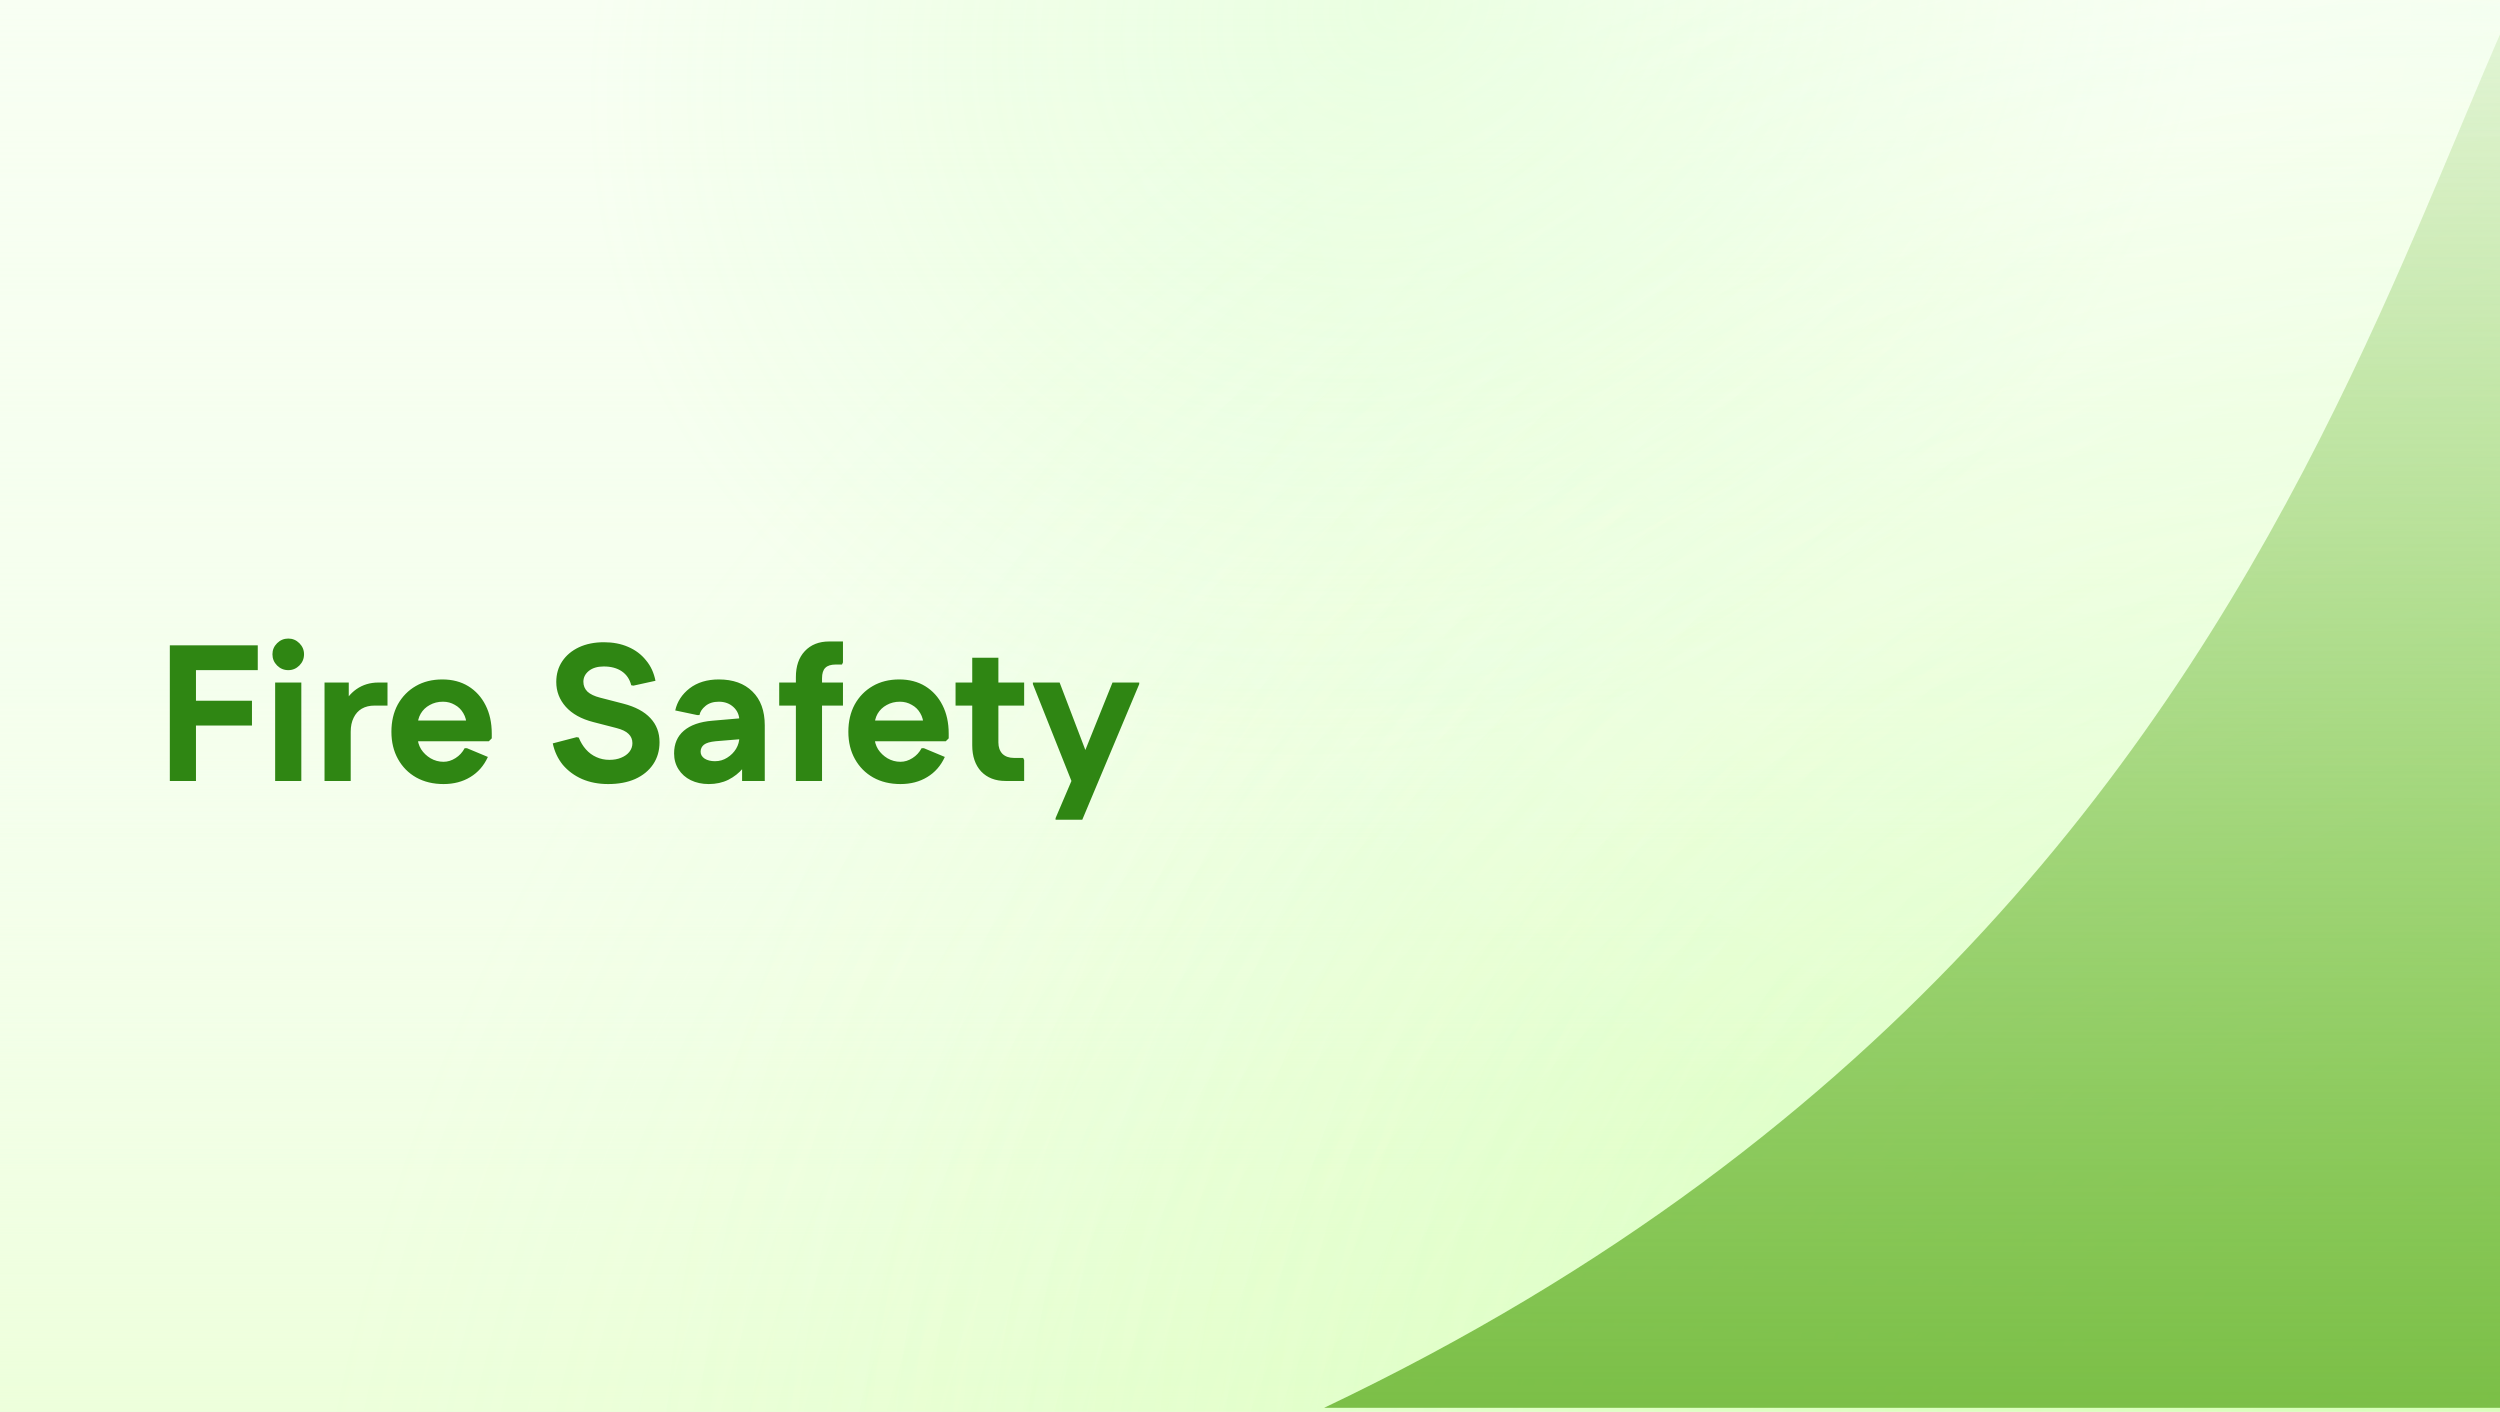
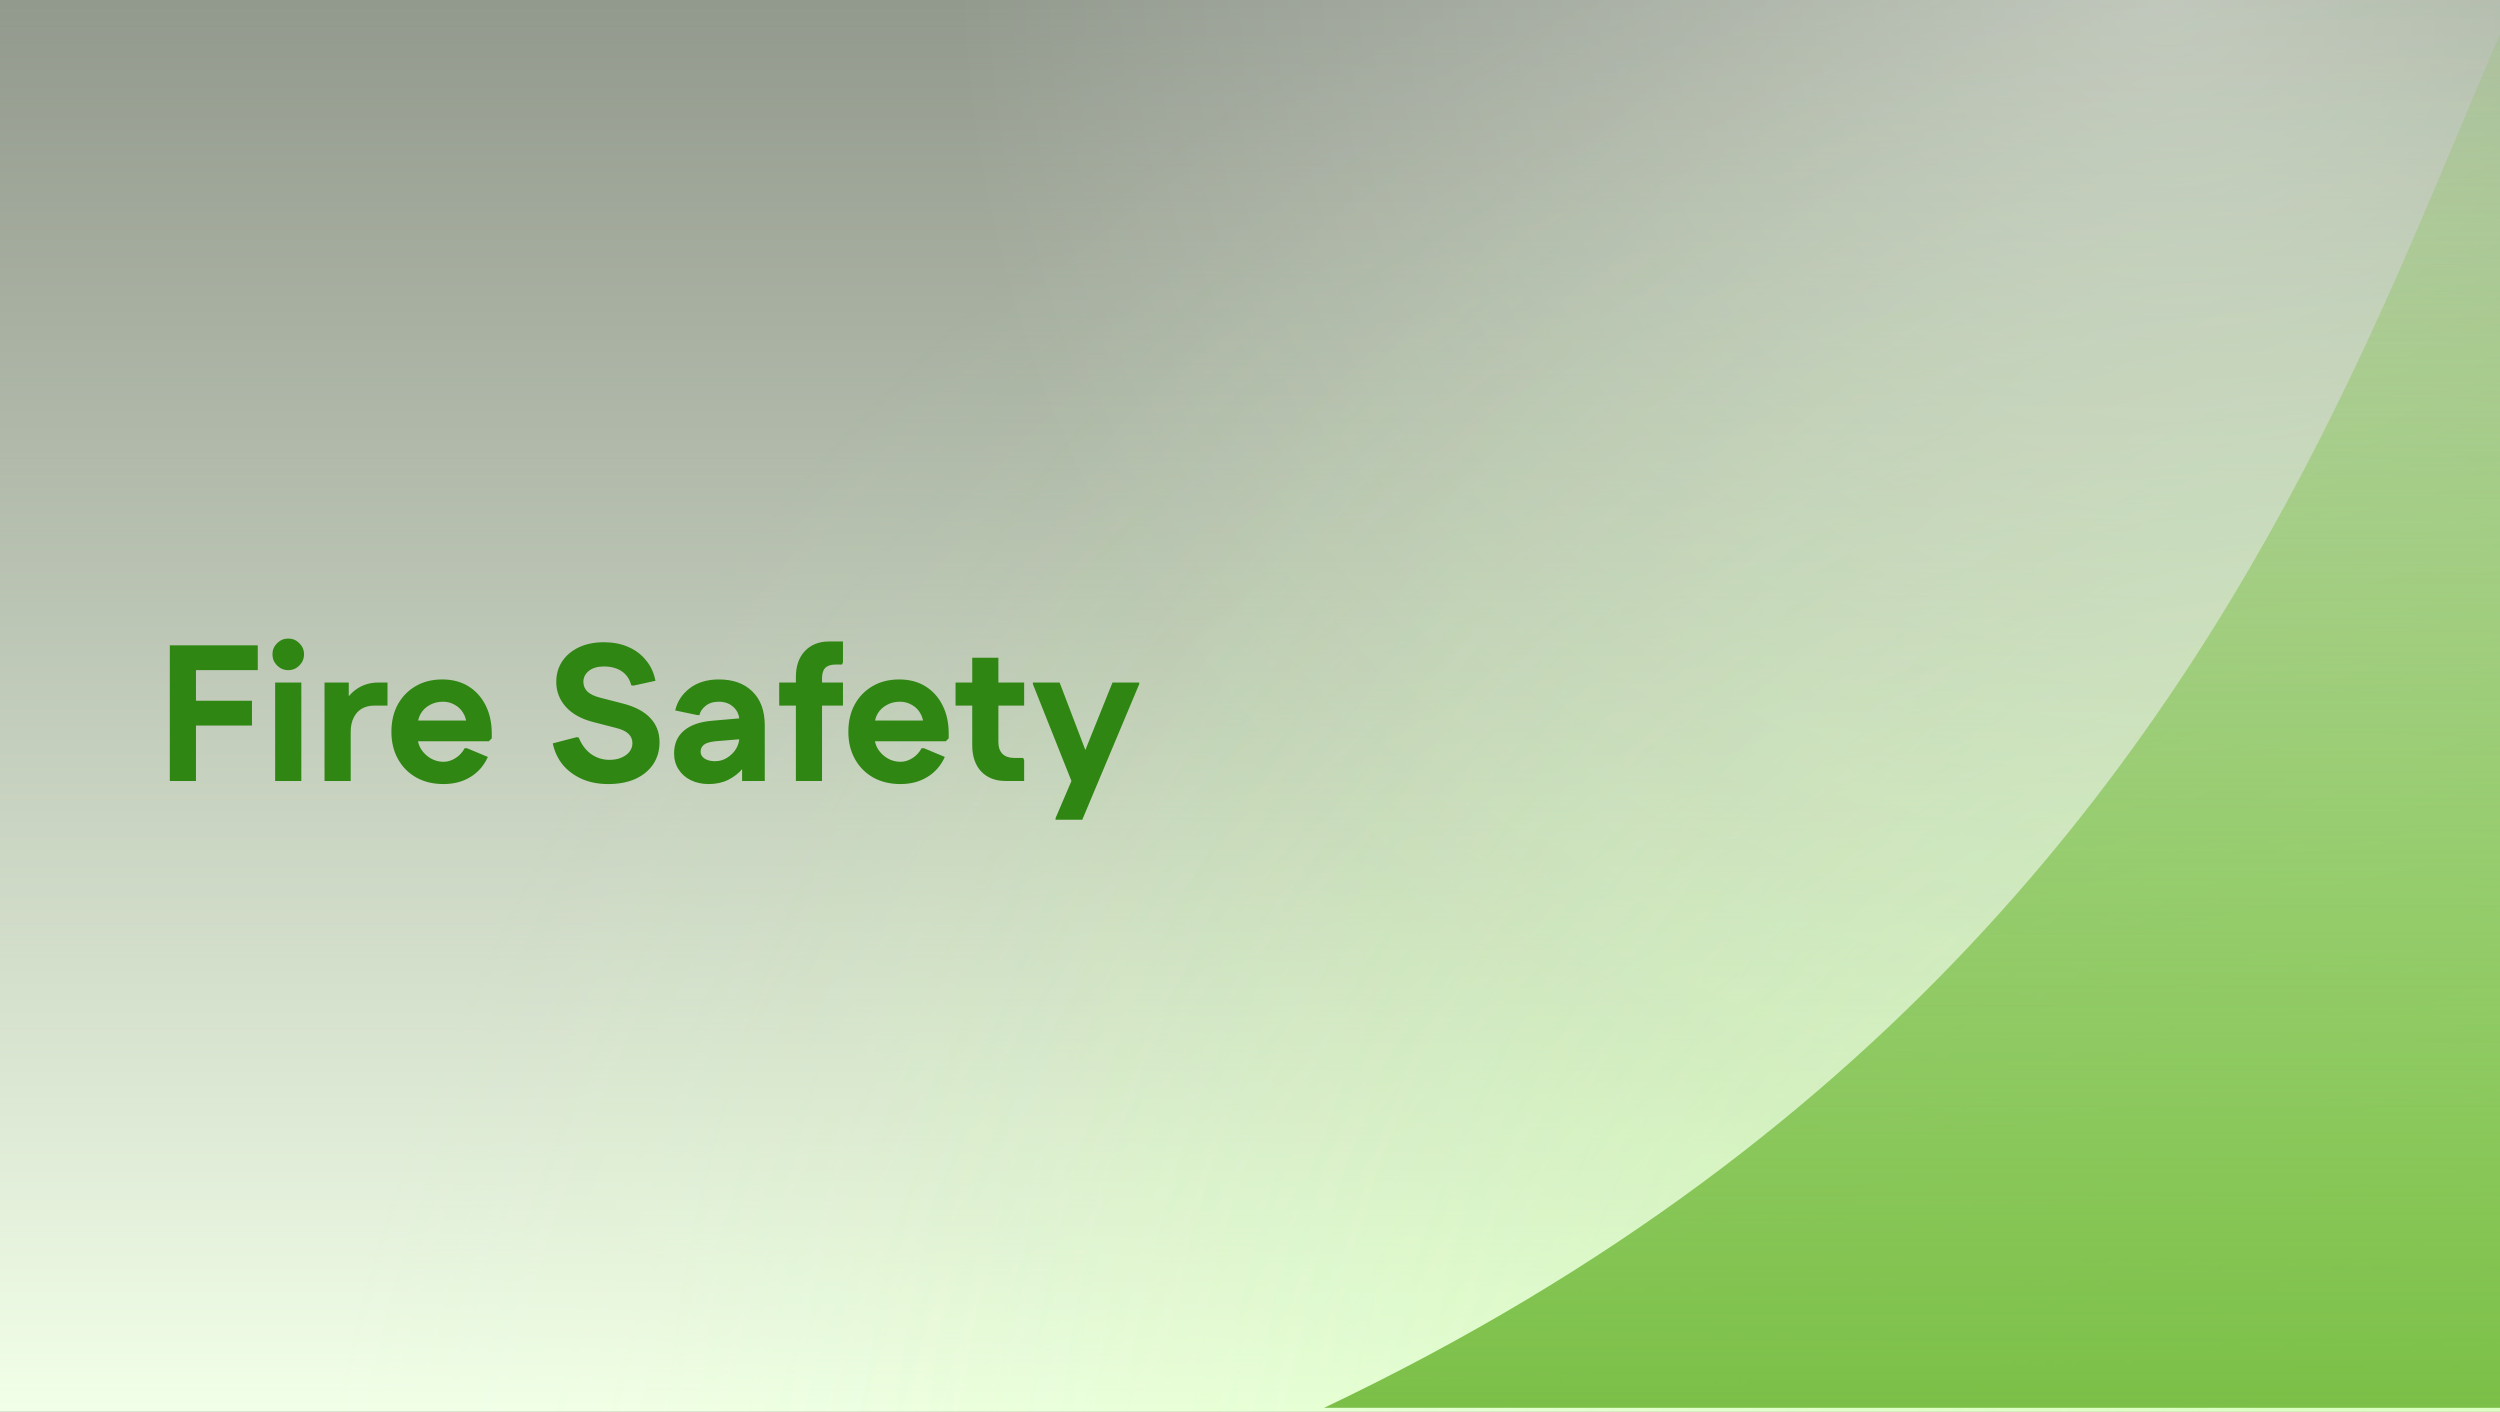
<svg xmlns="http://www.w3.org/2000/svg" width="85" height="48" viewBox="0 0 85 48" fill="none">
  <rect x="0" y="0" width="85" height="48" fill="#333333" stroke="none" />
  <g clip-path="url(#clip0_328_583)">
-     <rect width="85" height="48" fill="white" />
    <rect width="85" height="48" fill="#F2FFE8" fill-opacity="0.5" />
    <rect width="85" height="48" fill="url(#paint0_linear_328_583)" />
-     <rect width="85" height="48" fill="url(#paint1_linear_328_583)" />
    <rect width="85" height="48" fill="url(#paint2_radial_328_583)" fill-opacity="0.2" />
    <rect width="85" height="48" fill="url(#paint3_radial_328_583)" fill-opacity="0.3" />
    <rect width="85" height="48" fill="url(#paint4_radial_328_583)" fill-opacity="0.2" />
-     <rect width="85" height="48" fill="url(#paint5_radial_328_583)" fill-opacity="0.2" />
    <rect width="85" height="48" fill="url(#paint6_radial_328_583)" fill-opacity="0.4" />
    <path d="M113.264 47.866H113.12C112.364 43.17 110.334 30.471 107.519 20.185C103.1 4.037 98.858 -9.746 92.052 -8.038C81.848 -5.478 84.179 29.241 45.019 47.866H113.12C113.486 50.142 113.553 50.538 113.264 47.866Z" fill="url(#paint7_linear_328_583)" />
    <path d="M5.774 26.553V21.942H6.663V26.553H5.774ZM6.228 24.669V23.826H8.567V24.669H6.228ZM6.228 22.785V21.942H8.764V22.785H6.228ZM9.355 26.553V23.206H10.245V26.553H9.355ZM9.803 22.785C9.654 22.785 9.527 22.732 9.421 22.627C9.316 22.521 9.263 22.394 9.263 22.244C9.263 22.1 9.316 21.974 9.421 21.869C9.527 21.764 9.654 21.711 9.803 21.711C9.948 21.711 10.073 21.764 10.179 21.869C10.284 21.974 10.337 22.1 10.337 22.244C10.337 22.394 10.284 22.521 10.179 22.627C10.073 22.732 9.948 22.785 9.803 22.785ZM11.034 26.553V23.206H11.858V24.003L11.64 24.049C11.746 23.786 11.906 23.58 12.121 23.43C12.336 23.281 12.585 23.206 12.866 23.206H13.175V23.99H12.734C12.567 23.99 12.422 24.025 12.299 24.096C12.181 24.166 12.088 24.269 12.023 24.405C11.957 24.537 11.924 24.695 11.924 24.88V26.553H11.034ZM15.08 26.658C14.729 26.658 14.419 26.584 14.151 26.434C13.887 26.285 13.681 26.076 13.532 25.808C13.383 25.541 13.308 25.231 13.308 24.88C13.308 24.528 13.38 24.219 13.525 23.951C13.675 23.683 13.879 23.474 14.138 23.325C14.397 23.175 14.698 23.101 15.04 23.101C15.379 23.101 15.673 23.178 15.923 23.331C16.173 23.485 16.369 23.7 16.509 23.977C16.65 24.254 16.72 24.576 16.72 24.945V25.104L16.621 25.202H13.703V24.497H16.358L15.864 24.675C15.864 24.513 15.826 24.37 15.752 24.247C15.681 24.124 15.585 24.03 15.462 23.964C15.343 23.894 15.209 23.858 15.06 23.858C14.893 23.858 14.744 23.896 14.612 23.97C14.48 24.041 14.377 24.14 14.303 24.267C14.232 24.39 14.197 24.533 14.197 24.695V25.044C14.197 25.198 14.237 25.341 14.316 25.472C14.399 25.6 14.507 25.703 14.639 25.782C14.775 25.861 14.922 25.901 15.08 25.901C15.22 25.901 15.357 25.859 15.488 25.775C15.62 25.692 15.723 25.58 15.798 25.439H15.877L16.588 25.736C16.452 26.035 16.252 26.263 15.989 26.421C15.73 26.579 15.427 26.658 15.08 26.658ZM20.678 26.658C20.349 26.658 20.053 26.601 19.789 26.487C19.53 26.373 19.313 26.212 19.137 26.006C18.966 25.795 18.852 25.551 18.794 25.275L19.605 25.064L19.677 25.077C19.739 25.231 19.82 25.365 19.921 25.479C20.022 25.593 20.14 25.681 20.277 25.742C20.413 25.804 20.56 25.835 20.718 25.835C20.872 25.835 21.006 25.811 21.12 25.762C21.238 25.714 21.331 25.648 21.397 25.565C21.467 25.477 21.502 25.378 21.502 25.268C21.502 25.141 21.458 25.035 21.37 24.952C21.287 24.869 21.151 24.803 20.962 24.754L20.171 24.55C19.763 24.445 19.451 24.271 19.236 24.03C19.021 23.788 18.913 23.507 18.913 23.186C18.913 22.919 18.981 22.684 19.117 22.482C19.253 22.28 19.442 22.122 19.684 22.007C19.93 21.893 20.213 21.836 20.534 21.836C20.841 21.836 21.116 21.889 21.357 21.994C21.603 22.1 21.805 22.251 21.963 22.449C22.126 22.642 22.233 22.875 22.286 23.147L21.535 23.312L21.462 23.299C21.41 23.092 21.302 22.934 21.14 22.824C20.977 22.714 20.773 22.66 20.527 22.66C20.316 22.66 20.147 22.71 20.02 22.811C19.897 22.912 19.835 23.035 19.835 23.18C19.835 23.312 19.881 23.424 19.974 23.516C20.07 23.604 20.213 23.672 20.402 23.72L21.192 23.924C21.601 24.03 21.908 24.194 22.115 24.418C22.321 24.638 22.424 24.91 22.424 25.235C22.424 25.521 22.352 25.771 22.207 25.986C22.062 26.201 21.858 26.368 21.594 26.487C21.335 26.601 21.03 26.658 20.678 26.658ZM24.098 26.658C23.87 26.658 23.666 26.614 23.485 26.526C23.31 26.439 23.171 26.316 23.07 26.157C22.969 25.999 22.919 25.819 22.919 25.617C22.919 25.292 23.029 25.035 23.248 24.847C23.472 24.653 23.797 24.539 24.223 24.504L25.521 24.392V25.104L24.335 25.202C24.146 25.22 24.012 25.259 23.933 25.321C23.859 25.382 23.821 25.461 23.821 25.558C23.821 25.655 23.867 25.734 23.96 25.795C24.052 25.852 24.168 25.881 24.309 25.881C24.463 25.881 24.601 25.841 24.724 25.762C24.851 25.683 24.952 25.582 25.027 25.459C25.102 25.332 25.139 25.198 25.139 25.057V24.511C25.139 24.322 25.073 24.166 24.941 24.043C24.809 23.92 24.643 23.858 24.441 23.858C24.252 23.858 24.1 23.907 23.986 24.003C23.872 24.096 23.804 24.199 23.782 24.313H23.709L22.958 24.155C23.024 23.856 23.187 23.606 23.446 23.404C23.709 23.202 24.041 23.101 24.441 23.101C24.924 23.101 25.304 23.237 25.58 23.509C25.861 23.782 26.002 24.166 26.002 24.662V26.553H25.231V25.578H25.554C25.501 25.771 25.405 25.951 25.264 26.118C25.128 26.28 24.961 26.412 24.763 26.513C24.566 26.61 24.344 26.658 24.098 26.658ZM27.06 26.553V23.022C27.06 22.648 27.161 22.354 27.363 22.139C27.569 21.919 27.846 21.81 28.193 21.81H28.661V22.521L28.628 22.594H28.417C28.254 22.594 28.136 22.631 28.061 22.706C27.986 22.78 27.949 22.899 27.949 23.061V26.553H27.06ZM26.493 23.99V23.206H28.661V23.99H26.493ZM30.616 26.658C30.265 26.658 29.955 26.584 29.687 26.434C29.424 26.285 29.217 26.076 29.068 25.808C28.918 25.541 28.844 25.231 28.844 24.88C28.844 24.528 28.916 24.219 29.061 23.951C29.21 23.683 29.415 23.474 29.674 23.325C29.933 23.175 30.234 23.101 30.576 23.101C30.914 23.101 31.209 23.178 31.459 23.331C31.709 23.485 31.905 23.7 32.045 23.977C32.186 24.254 32.256 24.576 32.256 24.945V25.104L32.157 25.202H29.239V24.497H31.894L31.4 24.675C31.4 24.513 31.362 24.37 31.288 24.247C31.218 24.124 31.121 24.03 30.998 23.964C30.879 23.894 30.745 23.858 30.596 23.858C30.429 23.858 30.28 23.896 30.148 23.97C30.016 24.041 29.913 24.14 29.838 24.267C29.768 24.39 29.733 24.533 29.733 24.695V25.044C29.733 25.198 29.773 25.341 29.852 25.472C29.935 25.6 30.043 25.703 30.174 25.782C30.311 25.861 30.458 25.901 30.616 25.901C30.756 25.901 30.892 25.859 31.024 25.775C31.156 25.692 31.259 25.58 31.334 25.439H31.413L32.124 25.736C31.988 26.035 31.788 26.263 31.525 26.421C31.266 26.579 30.963 26.658 30.616 26.658ZM34.189 26.553C33.842 26.553 33.565 26.445 33.359 26.23C33.157 26.01 33.056 25.714 33.056 25.341V22.363H33.945V25.242C33.945 25.404 33.991 25.534 34.083 25.631C34.18 25.723 34.309 25.769 34.472 25.769H34.788L34.821 25.841V26.553H34.189ZM32.489 23.99V23.206H34.821V23.99H32.489ZM35.889 27.87V27.817L36.429 26.553L36.765 25.841L37.825 23.206H38.734V23.259L36.798 27.87H35.889ZM36.429 26.553L35.118 23.259V23.206H36.027L37.206 26.296V26.553H36.429Z" fill="#2F8613" />
  </g>
  <defs>
    <linearGradient id="paint0_linear_328_583" x1="42.5" y1="0" x2="42.5" y2="48" gradientUnits="userSpaceOnUse">
      <stop stop-color="#F2FFE8" stop-opacity="0" />
      <stop offset="1" stop-color="#F2FFE8" />
    </linearGradient>
    <linearGradient id="paint1_linear_328_583" x1="42.5" y1="25.566" x2="42.5" y2="48" gradientUnits="userSpaceOnUse">
      <stop stop-color="#F4FFE8" stop-opacity="0" />
      <stop offset="1" stop-color="#EDFFDB" />
    </linearGradient>
    <radialGradient id="paint2_radial_328_583" cx="0" cy="0" r="1" gradientUnits="userSpaceOnUse" gradientTransform="translate(85 48) rotate(-148.412) scale(53.495 65.906)">
      <stop stop-color="#BCFF9A" />
      <stop offset="1" stop-color="#BCFF9A" stop-opacity="0" />
    </radialGradient>
    <radialGradient id="paint3_radial_328_583" cx="0" cy="0" r="1" gradientUnits="userSpaceOnUse" gradientTransform="translate(79.274 60.036) rotate(-133.438) scale(68.165 70.32)">
      <stop stop-color="#BCFF9A" />
      <stop offset="1" stop-color="#BCFF9A" stop-opacity="0" />
    </radialGradient>
    <radialGradient id="paint4_radial_328_583" cx="0" cy="0" r="1" gradientUnits="userSpaceOnUse" gradientTransform="translate(79.274 49.631) rotate(-137.798) scale(55.858 59.714)">
      <stop stop-color="#D0FF9A" />
      <stop offset="1" stop-color="#D0FF9A" stop-opacity="0" />
    </radialGradient>
    <radialGradient id="paint5_radial_328_583" cx="0" cy="0" r="1" gradientUnits="userSpaceOnUse" gradientTransform="translate(47.724 -2.19752e-06) rotate(150.114) scale(28.819 24.904)">
      <stop stop-color="#A3FF84" />
      <stop offset="1" stop-color="#A3FF84" stop-opacity="0" />
    </radialGradient>
    <radialGradient id="paint6_radial_328_583" cx="0" cy="0" r="1" gradientUnits="userSpaceOnUse" gradientTransform="translate(73.49 1.41306e-06) rotate(132.464) scale(40.394 41.733)">
      <stop stop-color="white" />
      <stop offset="1" stop-color="white" stop-opacity="0" />
    </radialGradient>
    <linearGradient id="paint7_linear_328_583" x1="79.231" y1="-8.182" x2="79.231" y2="49.725" gradientUnits="userSpaceOnUse">
      <stop stop-color="#78BD43" stop-opacity="0" />
      <stop offset="1" stop-color="#78BD43" />
    </linearGradient>
    <clipPath id="clip0_328_583">
      <rect width="85" height="48" fill="white" />
    </clipPath>
  </defs>
</svg>